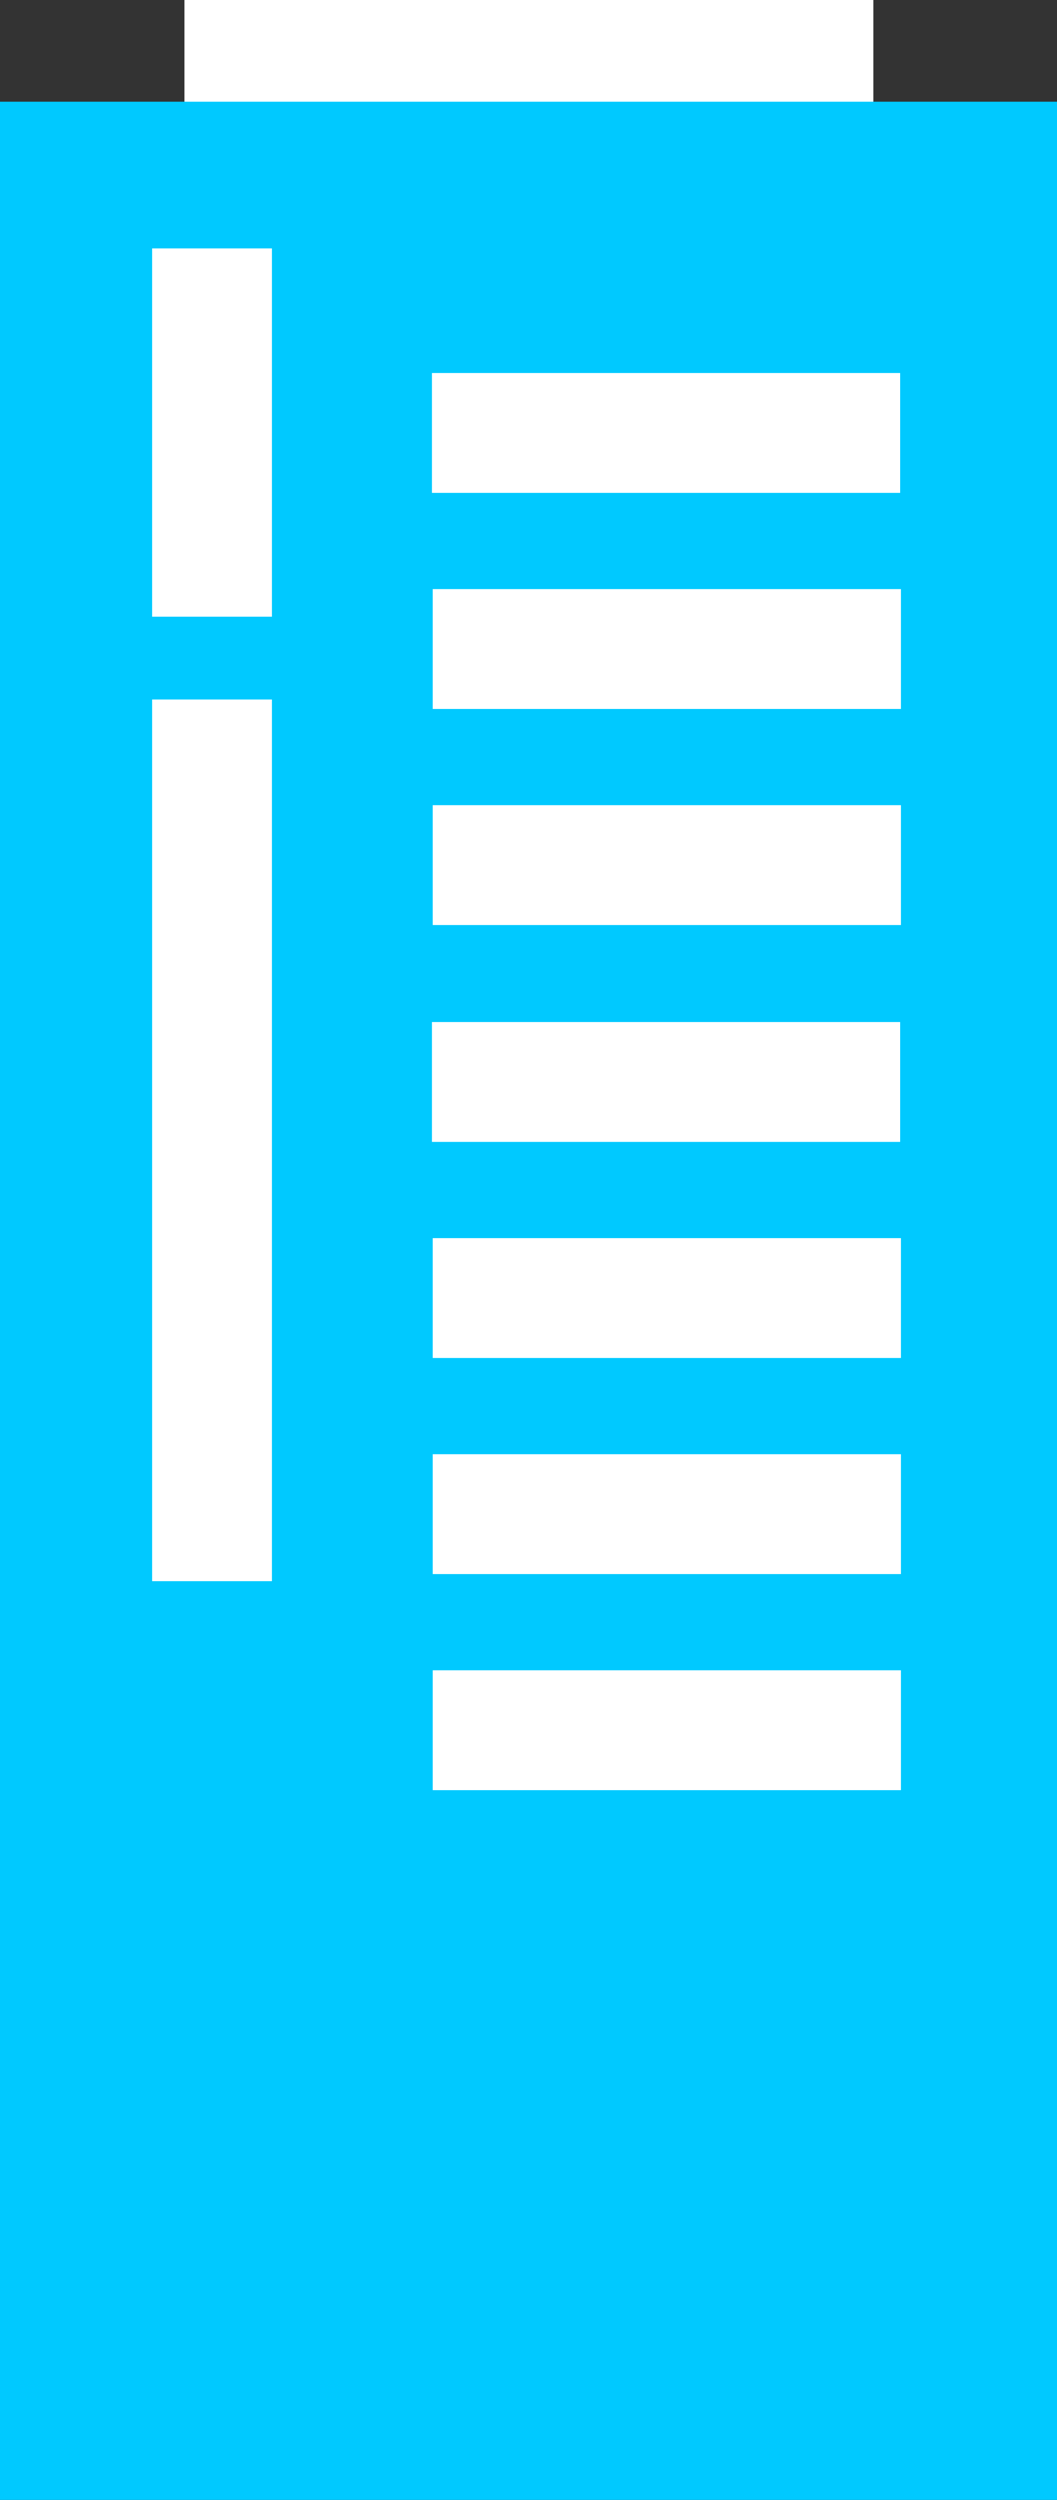
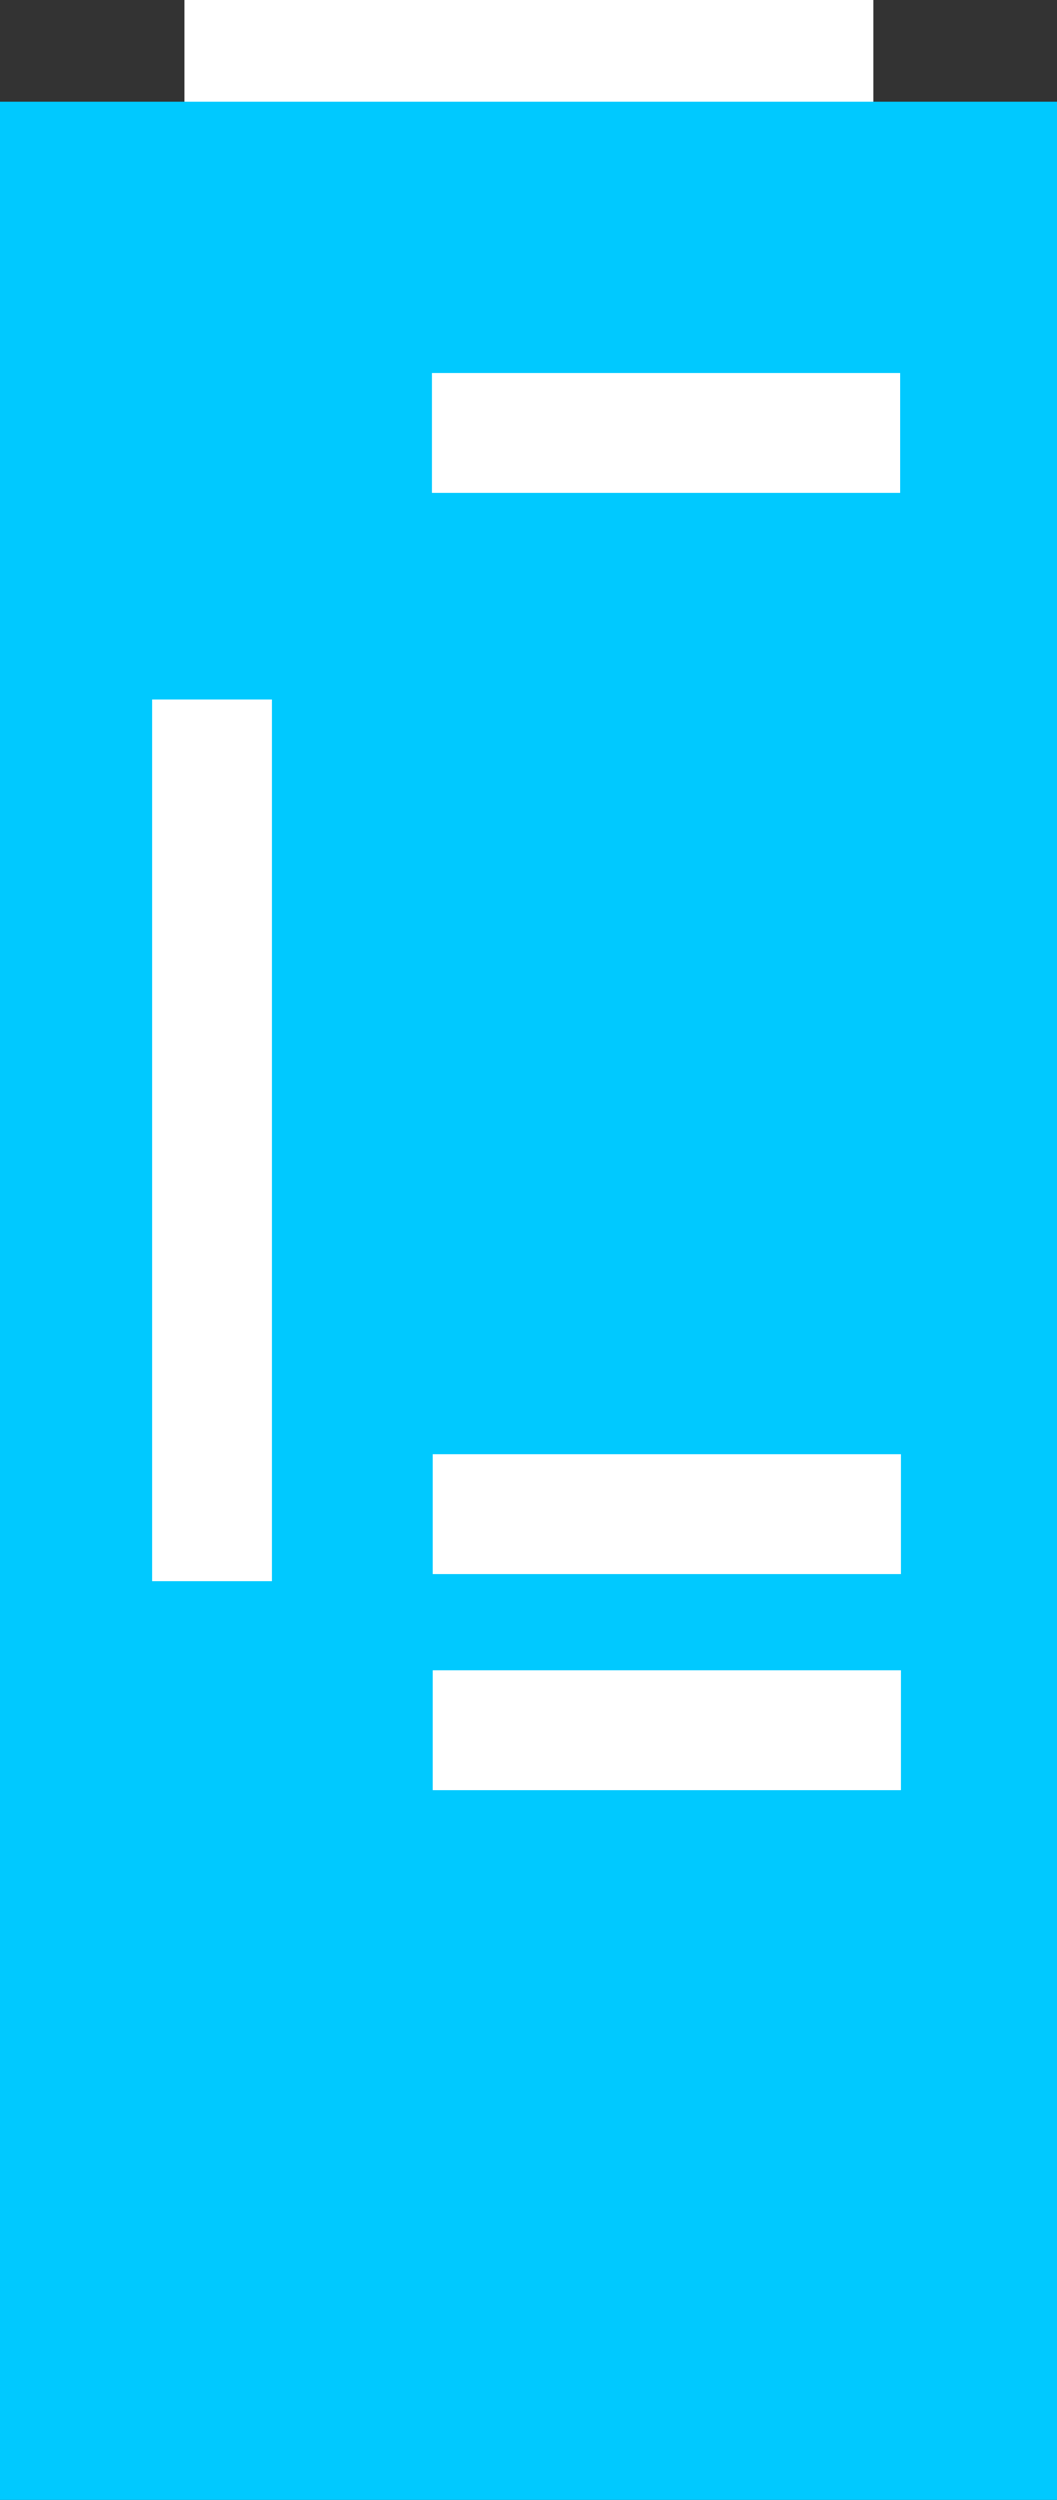
<svg xmlns="http://www.w3.org/2000/svg" width="134.1" height="317">
  <rect width="100%" height="100%" fill="#333333" stroke="none" />
  <path d="M23.4 0h87.4v32.5H23.4z" style="fill:#fff" />
  <path d="M0 12.9h134.1V317H0z" style="fill:#00c9ff" />
-   <path d="M19.3 31.5h15.2v46.7H19.3z" style="fill:#fff" />
  <path d="M77 25.1h15.2v59.4H77z" style="fill:#fff" transform="rotate(-90 84.6 54.9)" />
-   <path d="M77 52.6h15.2V112H77z" style="fill:#fff" transform="rotate(-90 84.6 82.3)" />
-   <path d="M77 80h15.2v59.4H77z" style="fill:#fff" transform="rotate(-90 84.6 109.7)" />
-   <path d="M77 107.4h15.2v59.4H77z" style="fill:#fff" transform="rotate(-90 84.6 137.2)" />
-   <path d="M77 134.9h15.2v59.4H77z" style="fill:#fff" transform="rotate(-90 84.6 164.6)" />
+   <path d="M77 52.6h15.2H77z" style="fill:#fff" transform="rotate(-90 84.6 82.3)" />
  <path d="M77 162.3h15.2v59.4H77z" style="fill:#fff" transform="rotate(-90 84.6 192)" />
  <path d="M77 189.7h15.2v59.4H77z" style="fill:#fff" transform="rotate(-90 84.6 219.4)" />
  <path d="M19.3 88.7h15.2v111.8H19.3z" style="fill:#fff" />
</svg>